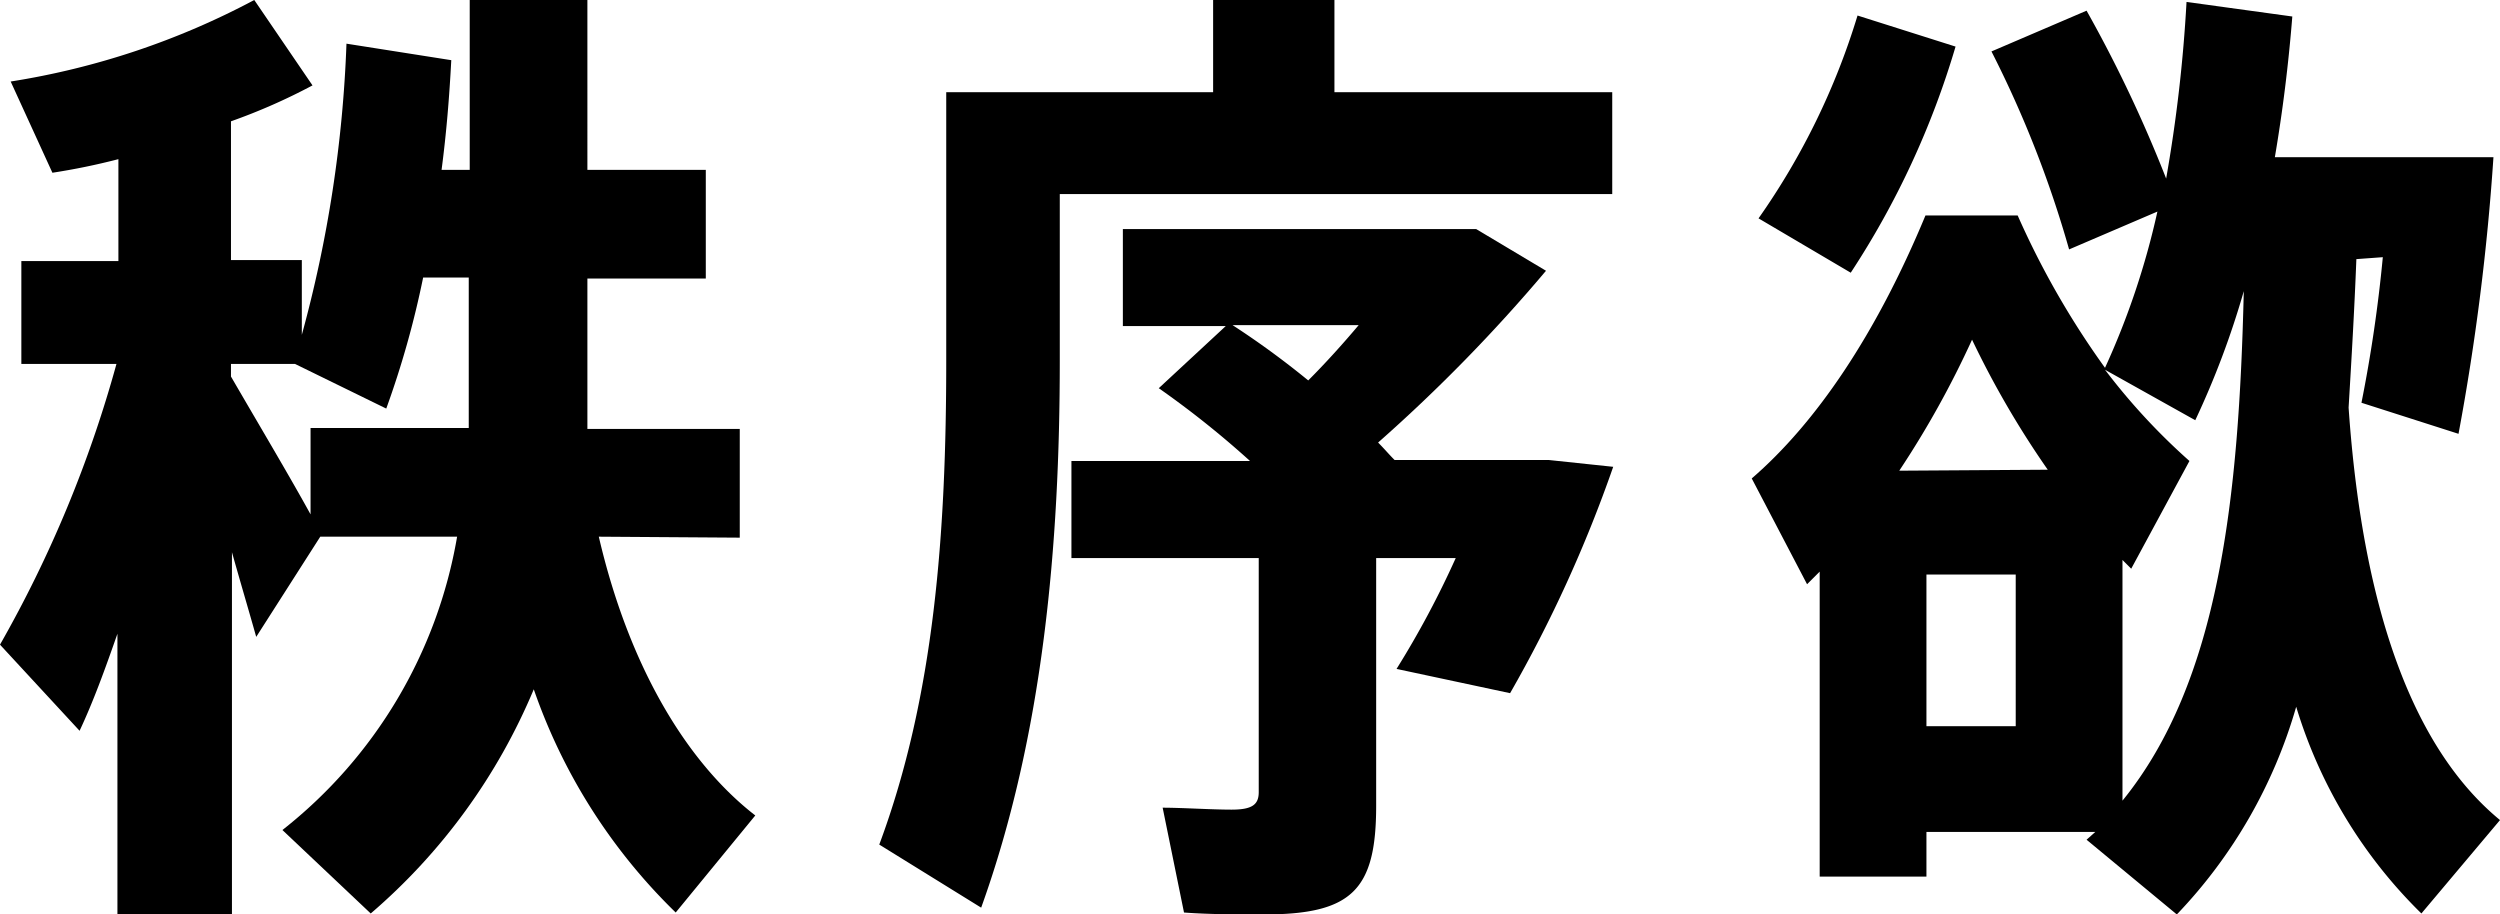
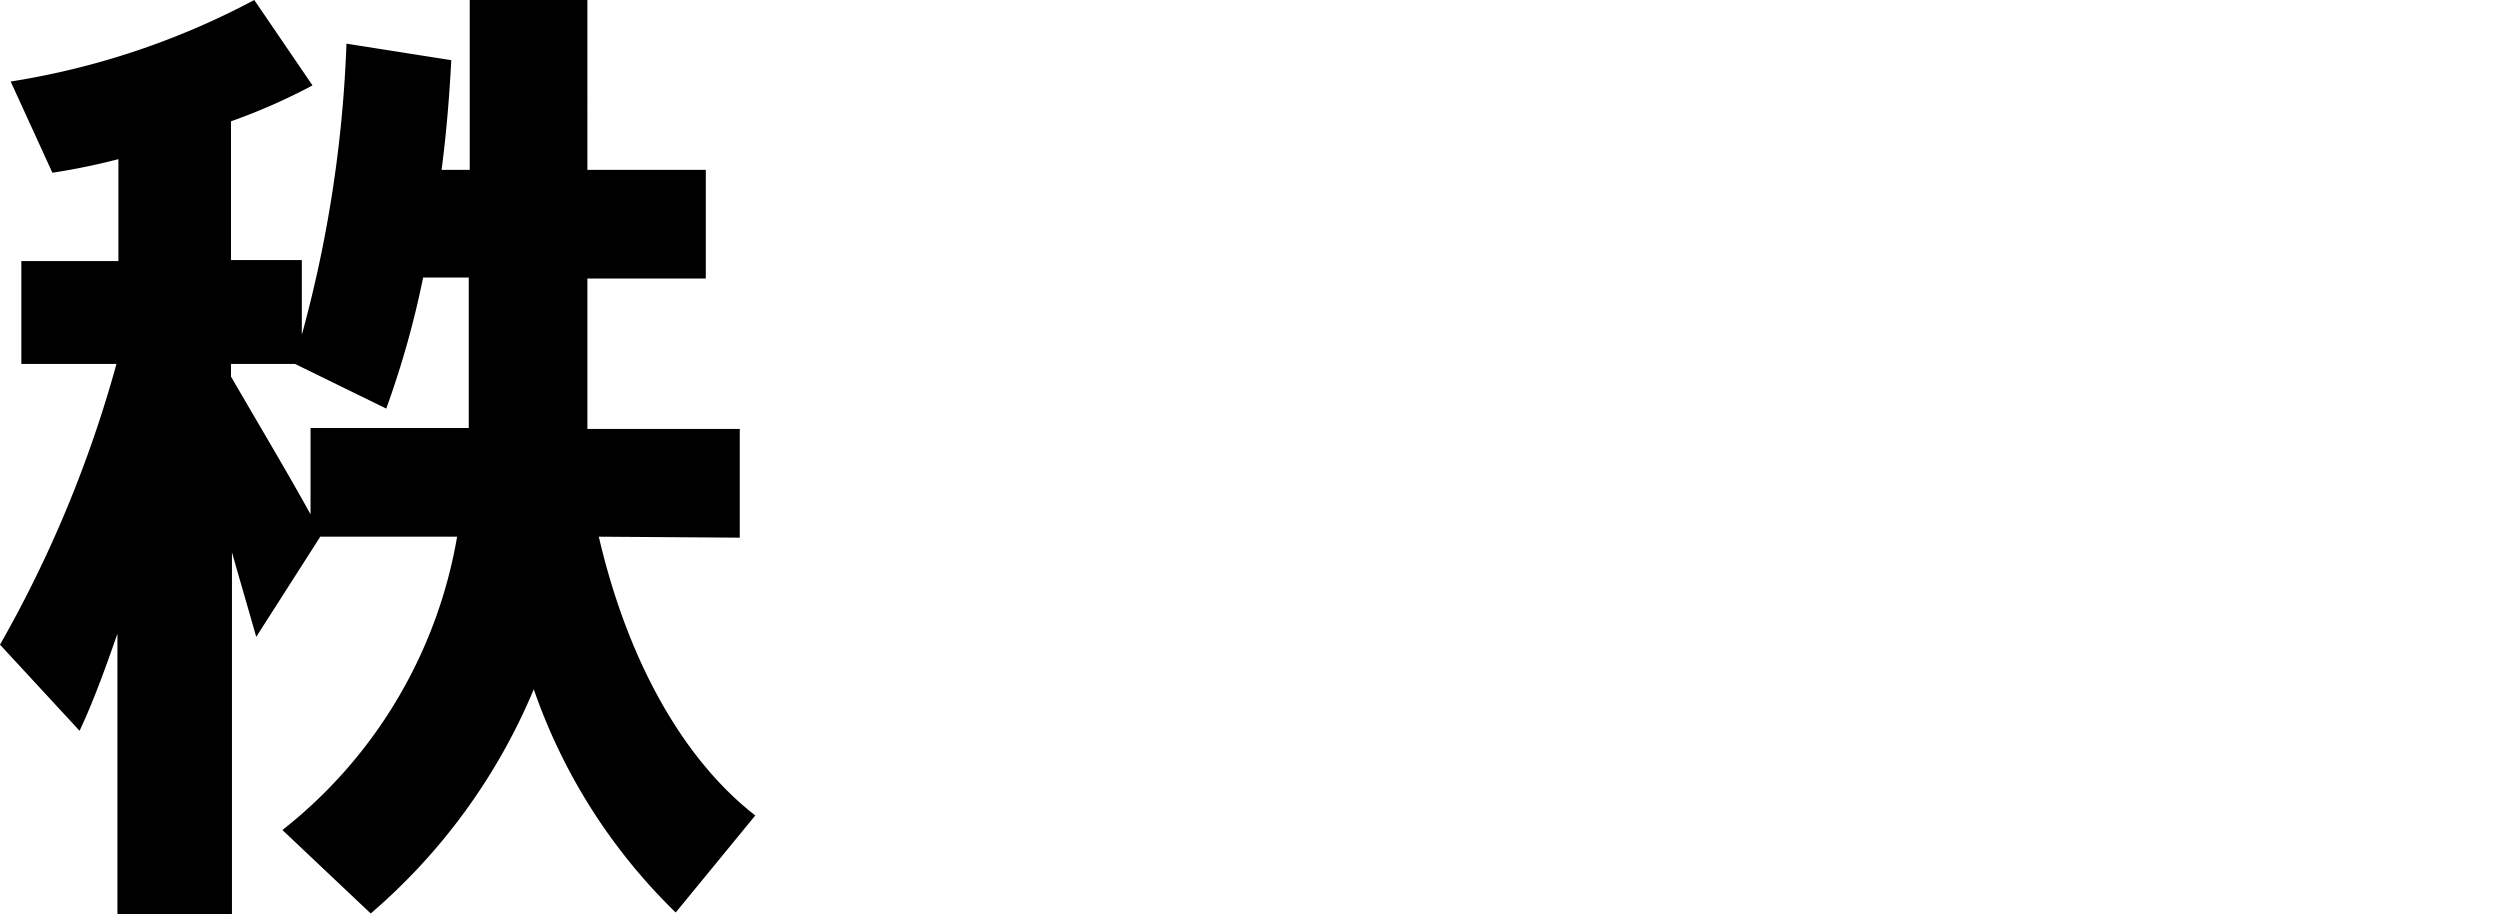
<svg xmlns="http://www.w3.org/2000/svg" id="レイヤー_1" data-name="レイヤー 1" width="103.04" height="37.69" viewBox="0 0 103.04 37.69">
  <title>desires</title>
  <g>
    <path d="M24.68,22.12c1.24,5.33,3.61,9.29,6.45,11.49l-3.28,4A23.57,23.57,0,0,1,22,28.41a24.73,24.73,0,0,1-6.72,9.24l-3.64-3.44a19.57,19.57,0,0,0,7.2-12.09H13.2l-2.64,4.13c-.28-1-.64-2.21-1-3.49V37.69H4.84V26.12c-.52,1.49-1,2.81-1.56,4L0,26.57A50.28,50.28,0,0,0,4.8,15H.88V10.76h4V6.56a27.52,27.52,0,0,1-2.72.56L.44,3.36A31.87,31.87,0,0,0,10.48,0l2.4,3.52A24.46,24.46,0,0,1,9.52,5v5.72h2.92v3.08a52.45,52.45,0,0,0,1.84-12l4.32.68C18.52,4,18.4,5.48,18.2,7h1.16V0h4.85V7h4.88v4.48H24.21V16c0,.56,0,1.12,0,1.68h6.28v4.48Zm-5.36-4.48c0-.56,0-1.12,0-1.68V11.44H17.44a38.28,38.28,0,0,1-1.52,5.4L12.16,15H9.52v.52c1.16,2,2.4,4.08,3.28,5.68V17.64Z" />
-     <path d="M43.68,8v6.88c0,7.56-.68,15.41-3.24,22.53l-4.2-2.6C38.52,28.69,39,21.92,39,14.88V3.8H50V0H55V3.8H66.45V8ZM66.49,19.24a55.3,55.3,0,0,1-4.25,9.33l-4.68-1A38.22,38.22,0,0,0,60,23H56.72V33.21c0,3.48-1,4.48-4.64,4.48-1,0-2.24,0-3.28-.08l-.88-4.32c.8,0,2,.08,2.84.08s1.12-.2,1.12-.72V23H44.16V19h7.36a38.62,38.62,0,0,0-3.76-3l2.76-2.56H46.28v-4H60.84l2.88,1.72a67.08,67.08,0,0,1-6.92,7.08c.24.24.44.48.68.72h6.36ZM50.8,13.4a35.13,35.13,0,0,1,3.12,2.28c.72-.72,1.44-1.52,2.08-2.28Z" />
-     <path d="M97.12,10.68c-.08,2.08-.2,4.12-.32,6.12.6,8.65,2.8,14.17,6.24,17L99.8,37.65a20.06,20.06,0,0,1-5.16-8.52,20.61,20.61,0,0,1-4.92,8.56L86,34.61l.36-.32H79.4v1.84H75V23.56l-.52.52L72.2,19.72c2.64-2.28,5.12-5.92,7.16-10.84h3.8a34.74,34.74,0,0,0,3.6,6.28,32.08,32.08,0,0,0,2.16-6.44l-3.64,1.56a44.89,44.89,0,0,0-3.2-8.16L86,.44a55.1,55.1,0,0,1,3.28,6.92A61.36,61.36,0,0,0,90.12.08l4.36.6c-.16,2-.4,3.92-.72,5.8h6.8l2.21,0a97.34,97.34,0,0,1-1.44,11.4l-4-1.28a59,59,0,0,0,.88-6ZM80.6,1.92a35,35,0,0,1-4.32,9.32L72.48,9A29.29,29.29,0,0,0,76.56.64Zm3.8,17.44A38,38,0,0,1,81.28,14a39,39,0,0,1-3,5.4Zm-1.32,4.32H79.4v6.25h3.68ZM87.48,33c4-4.92,4.8-12.53,5-21a35.28,35.28,0,0,1-2,5.32l-3.72-2.08A26.17,26.17,0,0,0,90.24,19l-2.4,4.44-.36-.36Z" />
  </g>
</svg>